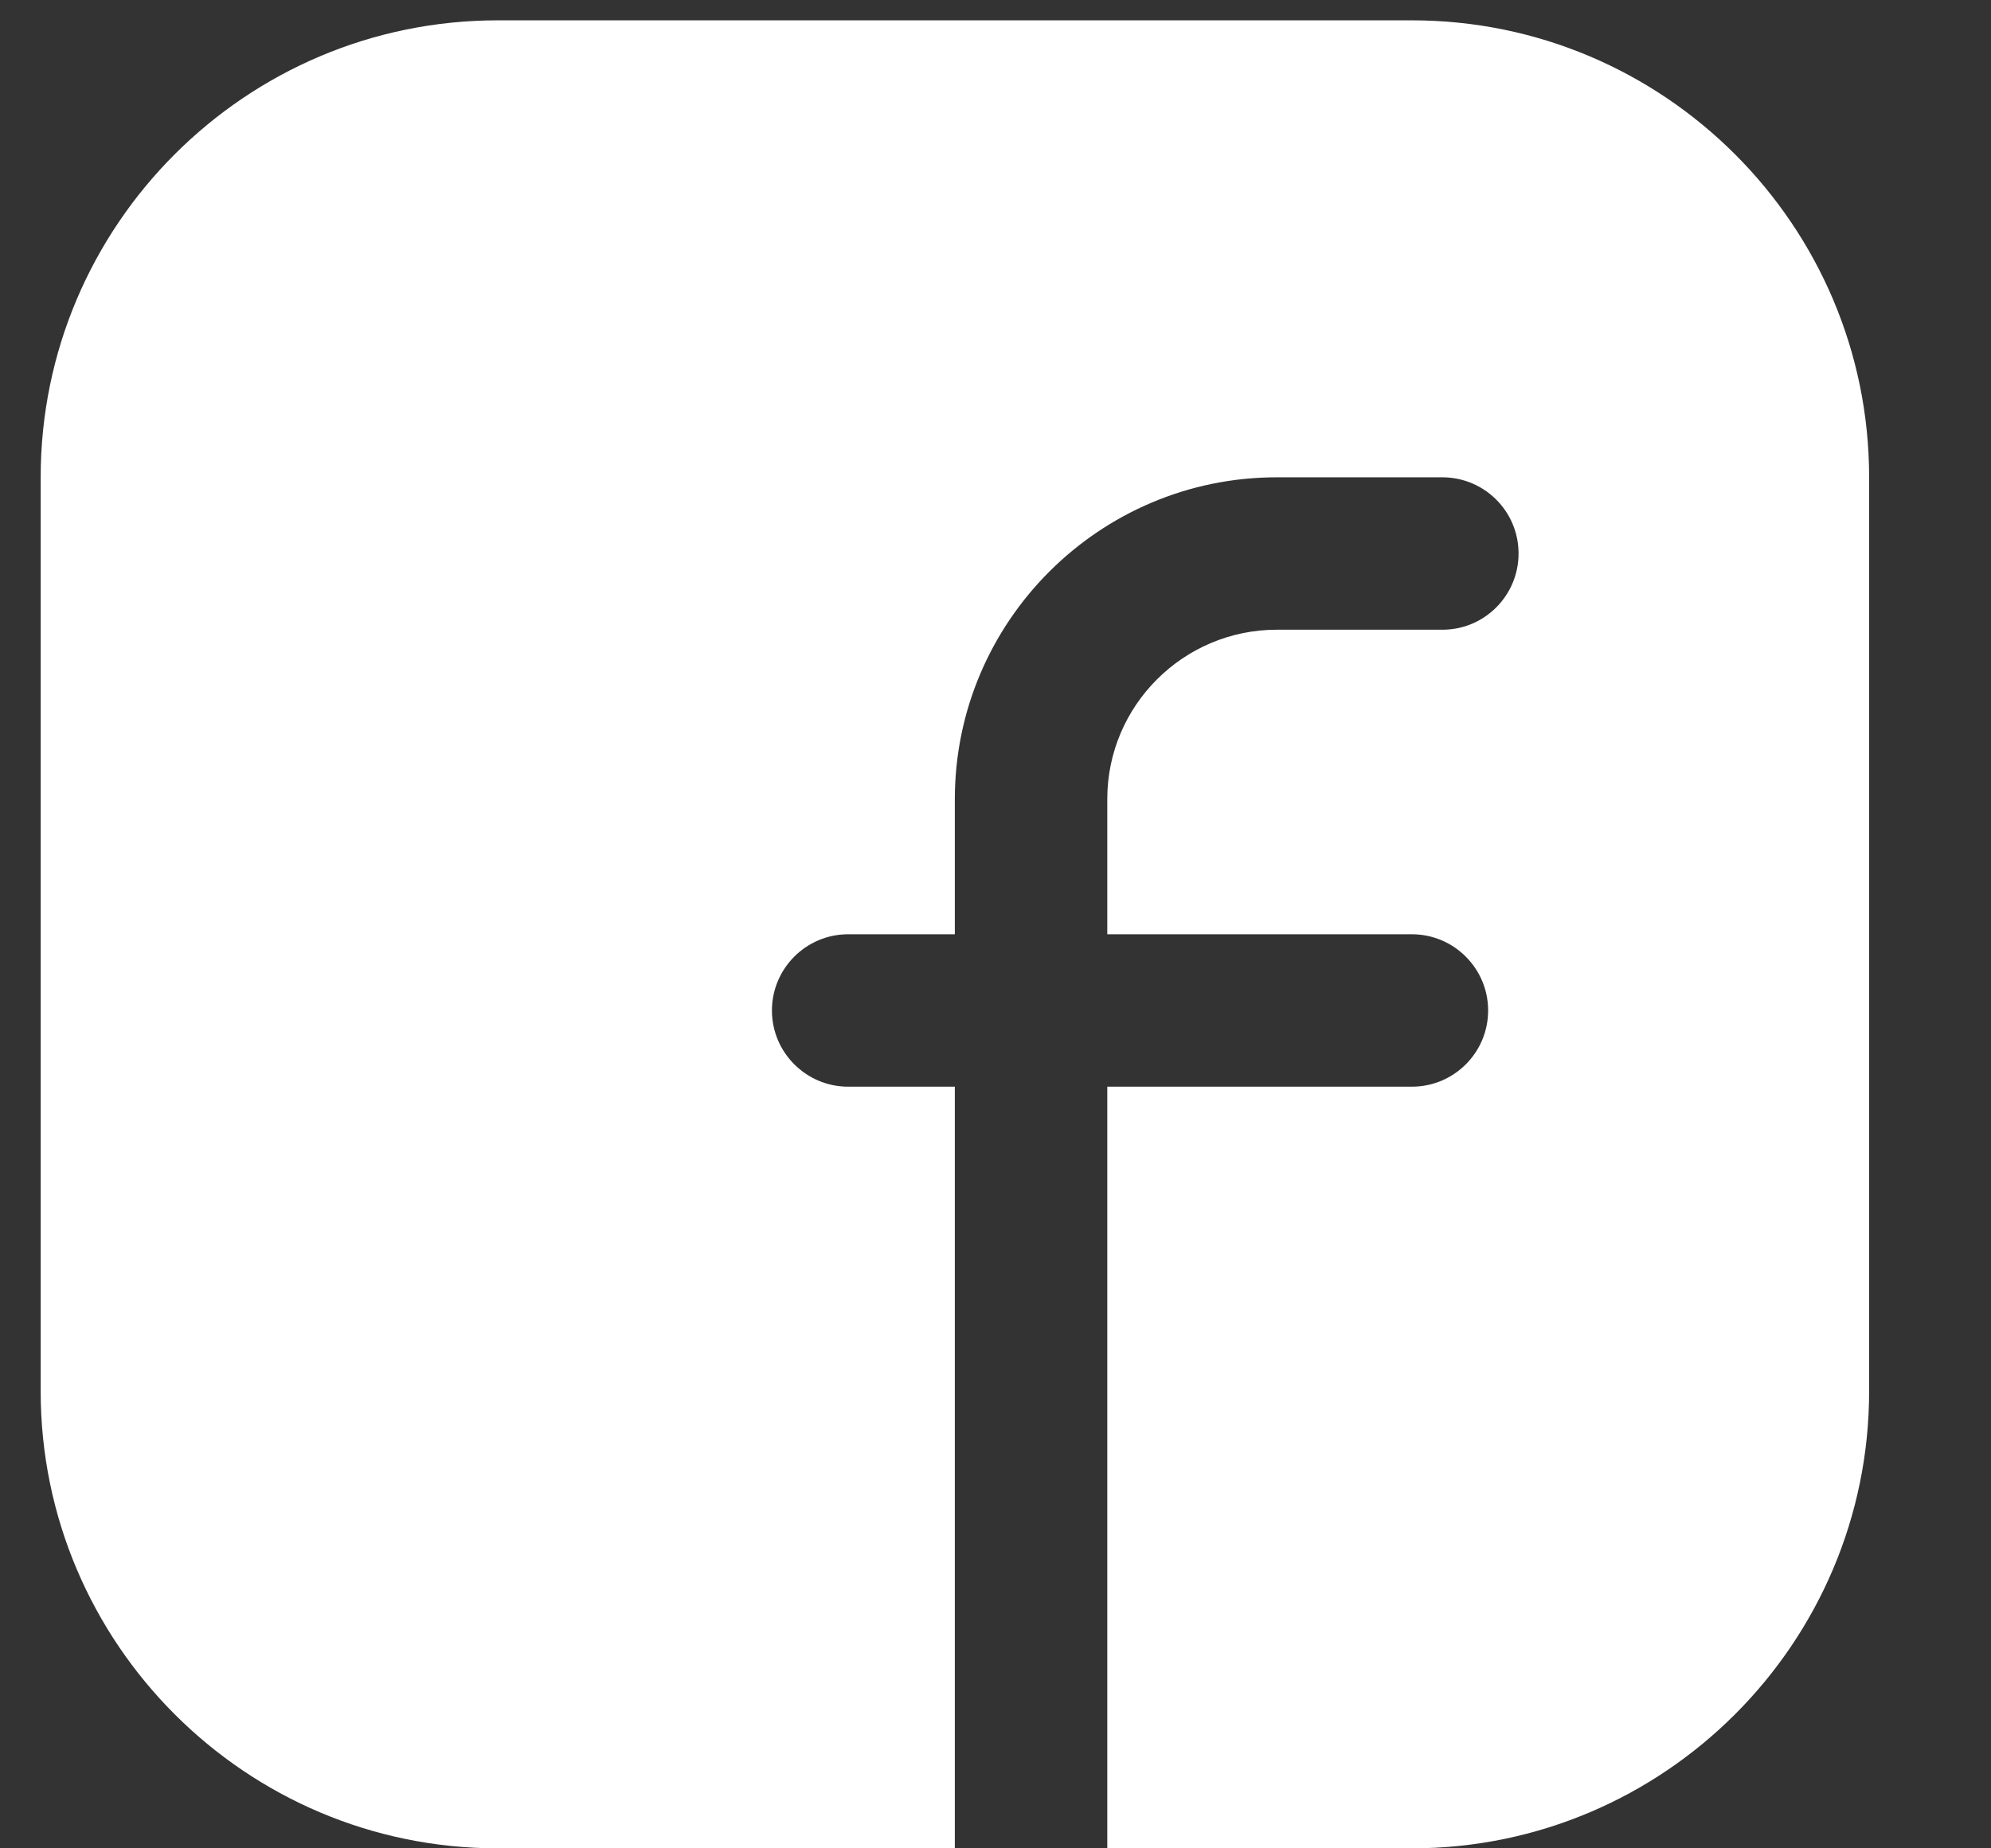
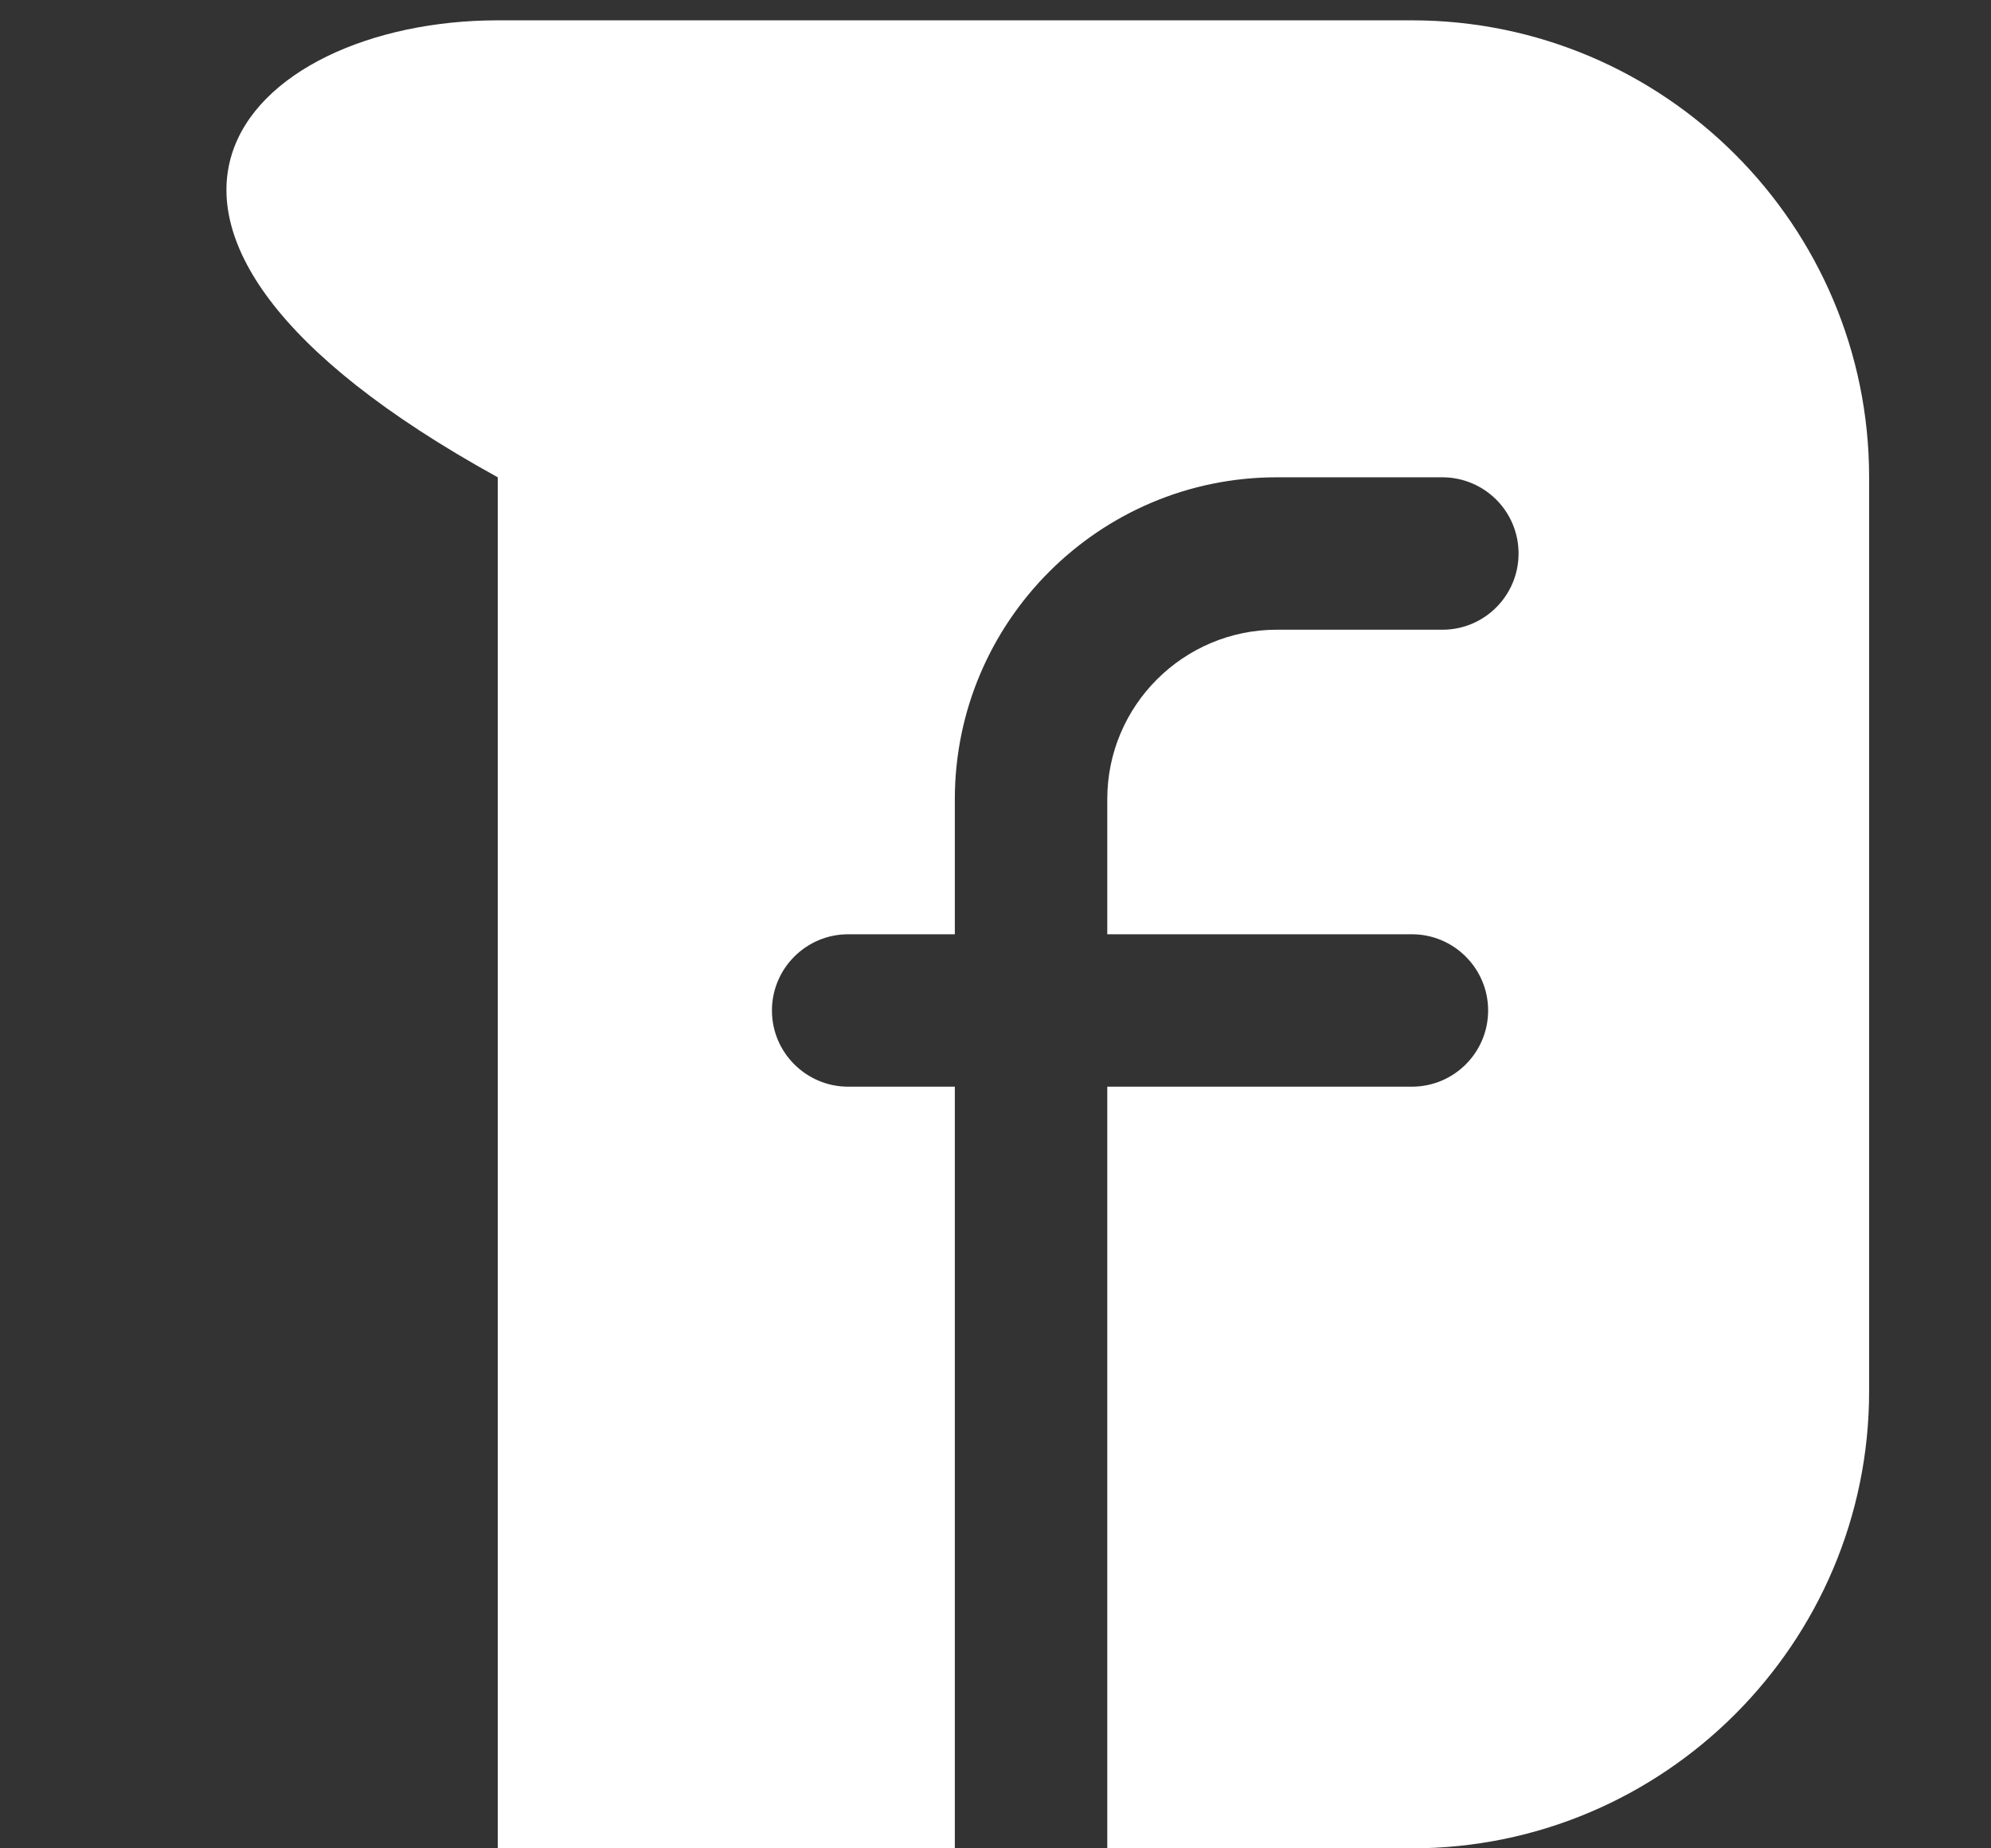
<svg xmlns="http://www.w3.org/2000/svg" width="14" height="13" viewBox="0 0 14 13" fill="none">
  <rect x="0" y="0" width="14" height="13" fill="#333333" stroke="none" />
-   <path d="M9.928 0.143C11.701 0.143 13.143 1.585 13.143 3.357V9.785C13.143 11.557 11.701 13 9.928 13H7.786V7.643H9.928C10.224 7.643 10.464 7.403 10.464 7.107C10.464 6.812 10.224 6.571 9.928 6.571H7.786V5.62C7.786 4.963 8.321 4.429 8.978 4.429H10.143C10.439 4.429 10.678 4.188 10.678 3.893C10.678 3.597 10.439 3.358 10.143 3.357H8.978C7.73 3.357 6.715 4.372 6.714 5.62V6.571H5.964C5.668 6.571 5.428 6.812 5.428 7.107C5.428 7.403 5.669 7.643 5.964 7.643H6.714V13H3.5C1.727 13 0.286 11.557 0.286 9.785V3.357C0.286 1.585 1.727 0.143 3.5 0.143H9.928Z" fill="white" />
+   <path d="M9.928 0.143C11.701 0.143 13.143 1.585 13.143 3.357V9.785C13.143 11.557 11.701 13 9.928 13H7.786V7.643H9.928C10.224 7.643 10.464 7.403 10.464 7.107C10.464 6.812 10.224 6.571 9.928 6.571H7.786V5.62C7.786 4.963 8.321 4.429 8.978 4.429H10.143C10.439 4.429 10.678 4.188 10.678 3.893C10.678 3.597 10.439 3.358 10.143 3.357H8.978C7.73 3.357 6.715 4.372 6.714 5.62V6.571H5.964C5.668 6.571 5.428 6.812 5.428 7.107C5.428 7.403 5.669 7.643 5.964 7.643H6.714V13H3.5V3.357C0.286 1.585 1.727 0.143 3.5 0.143H9.928Z" fill="white" />
</svg>